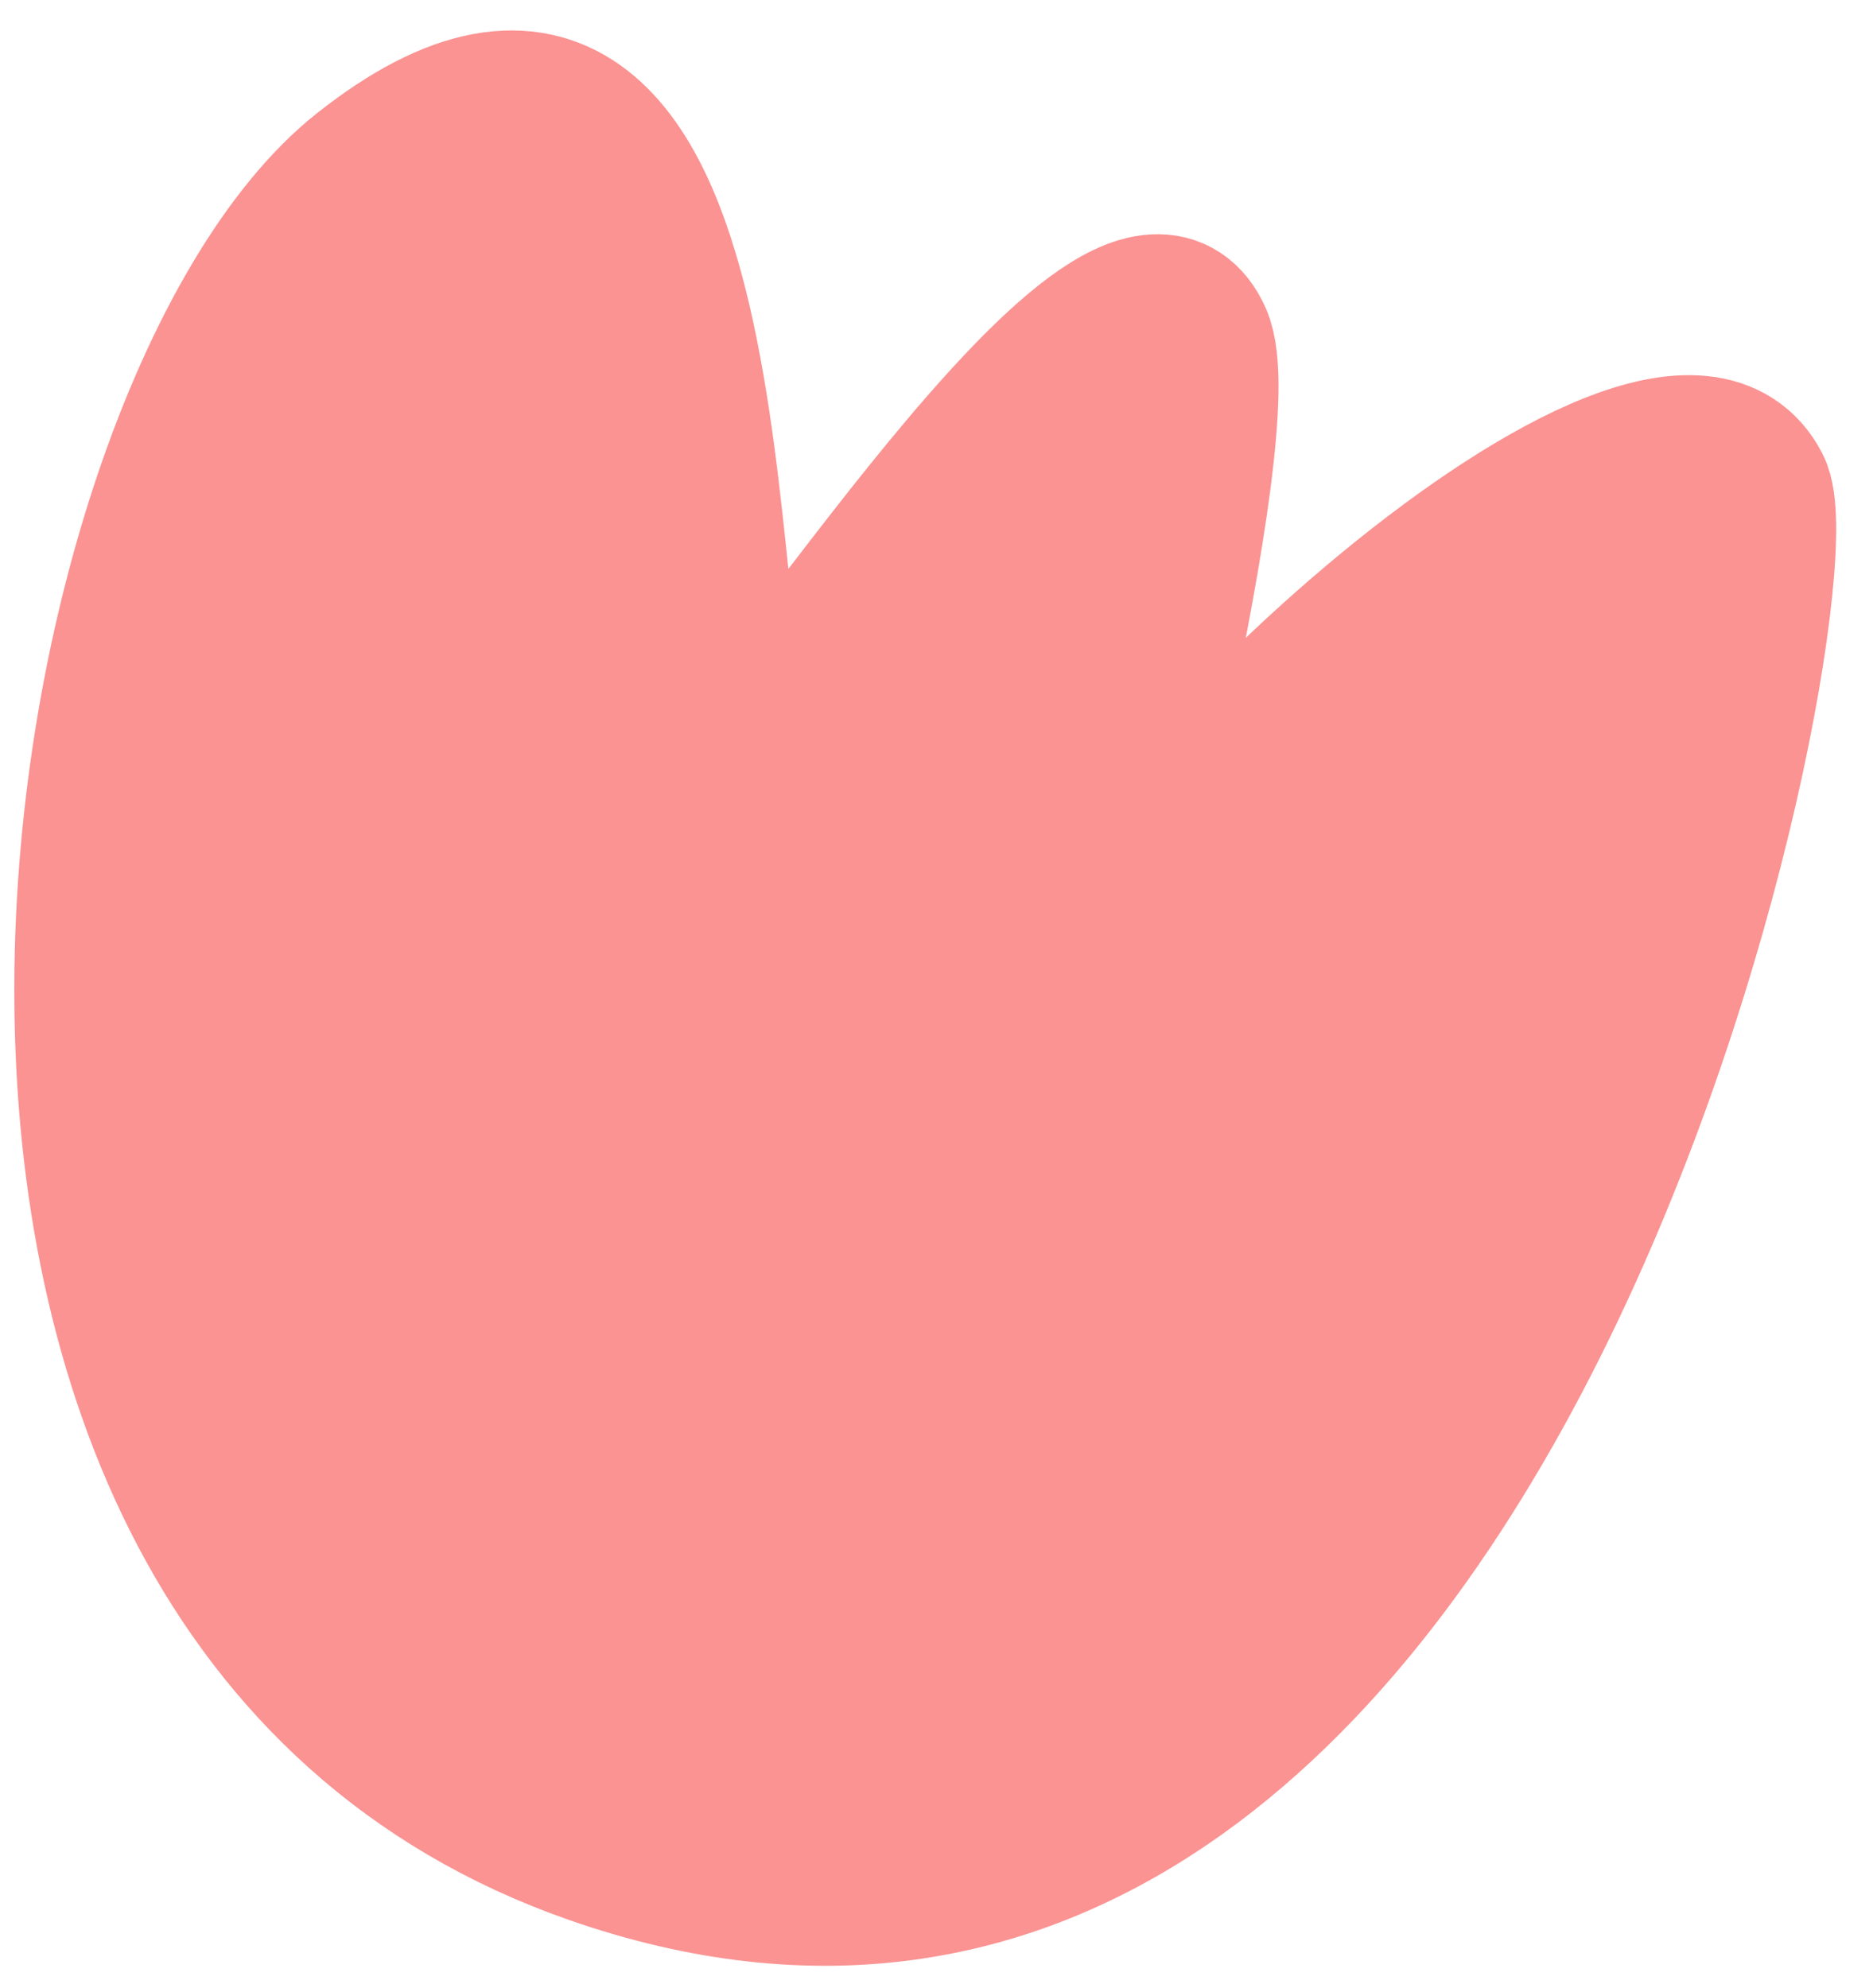
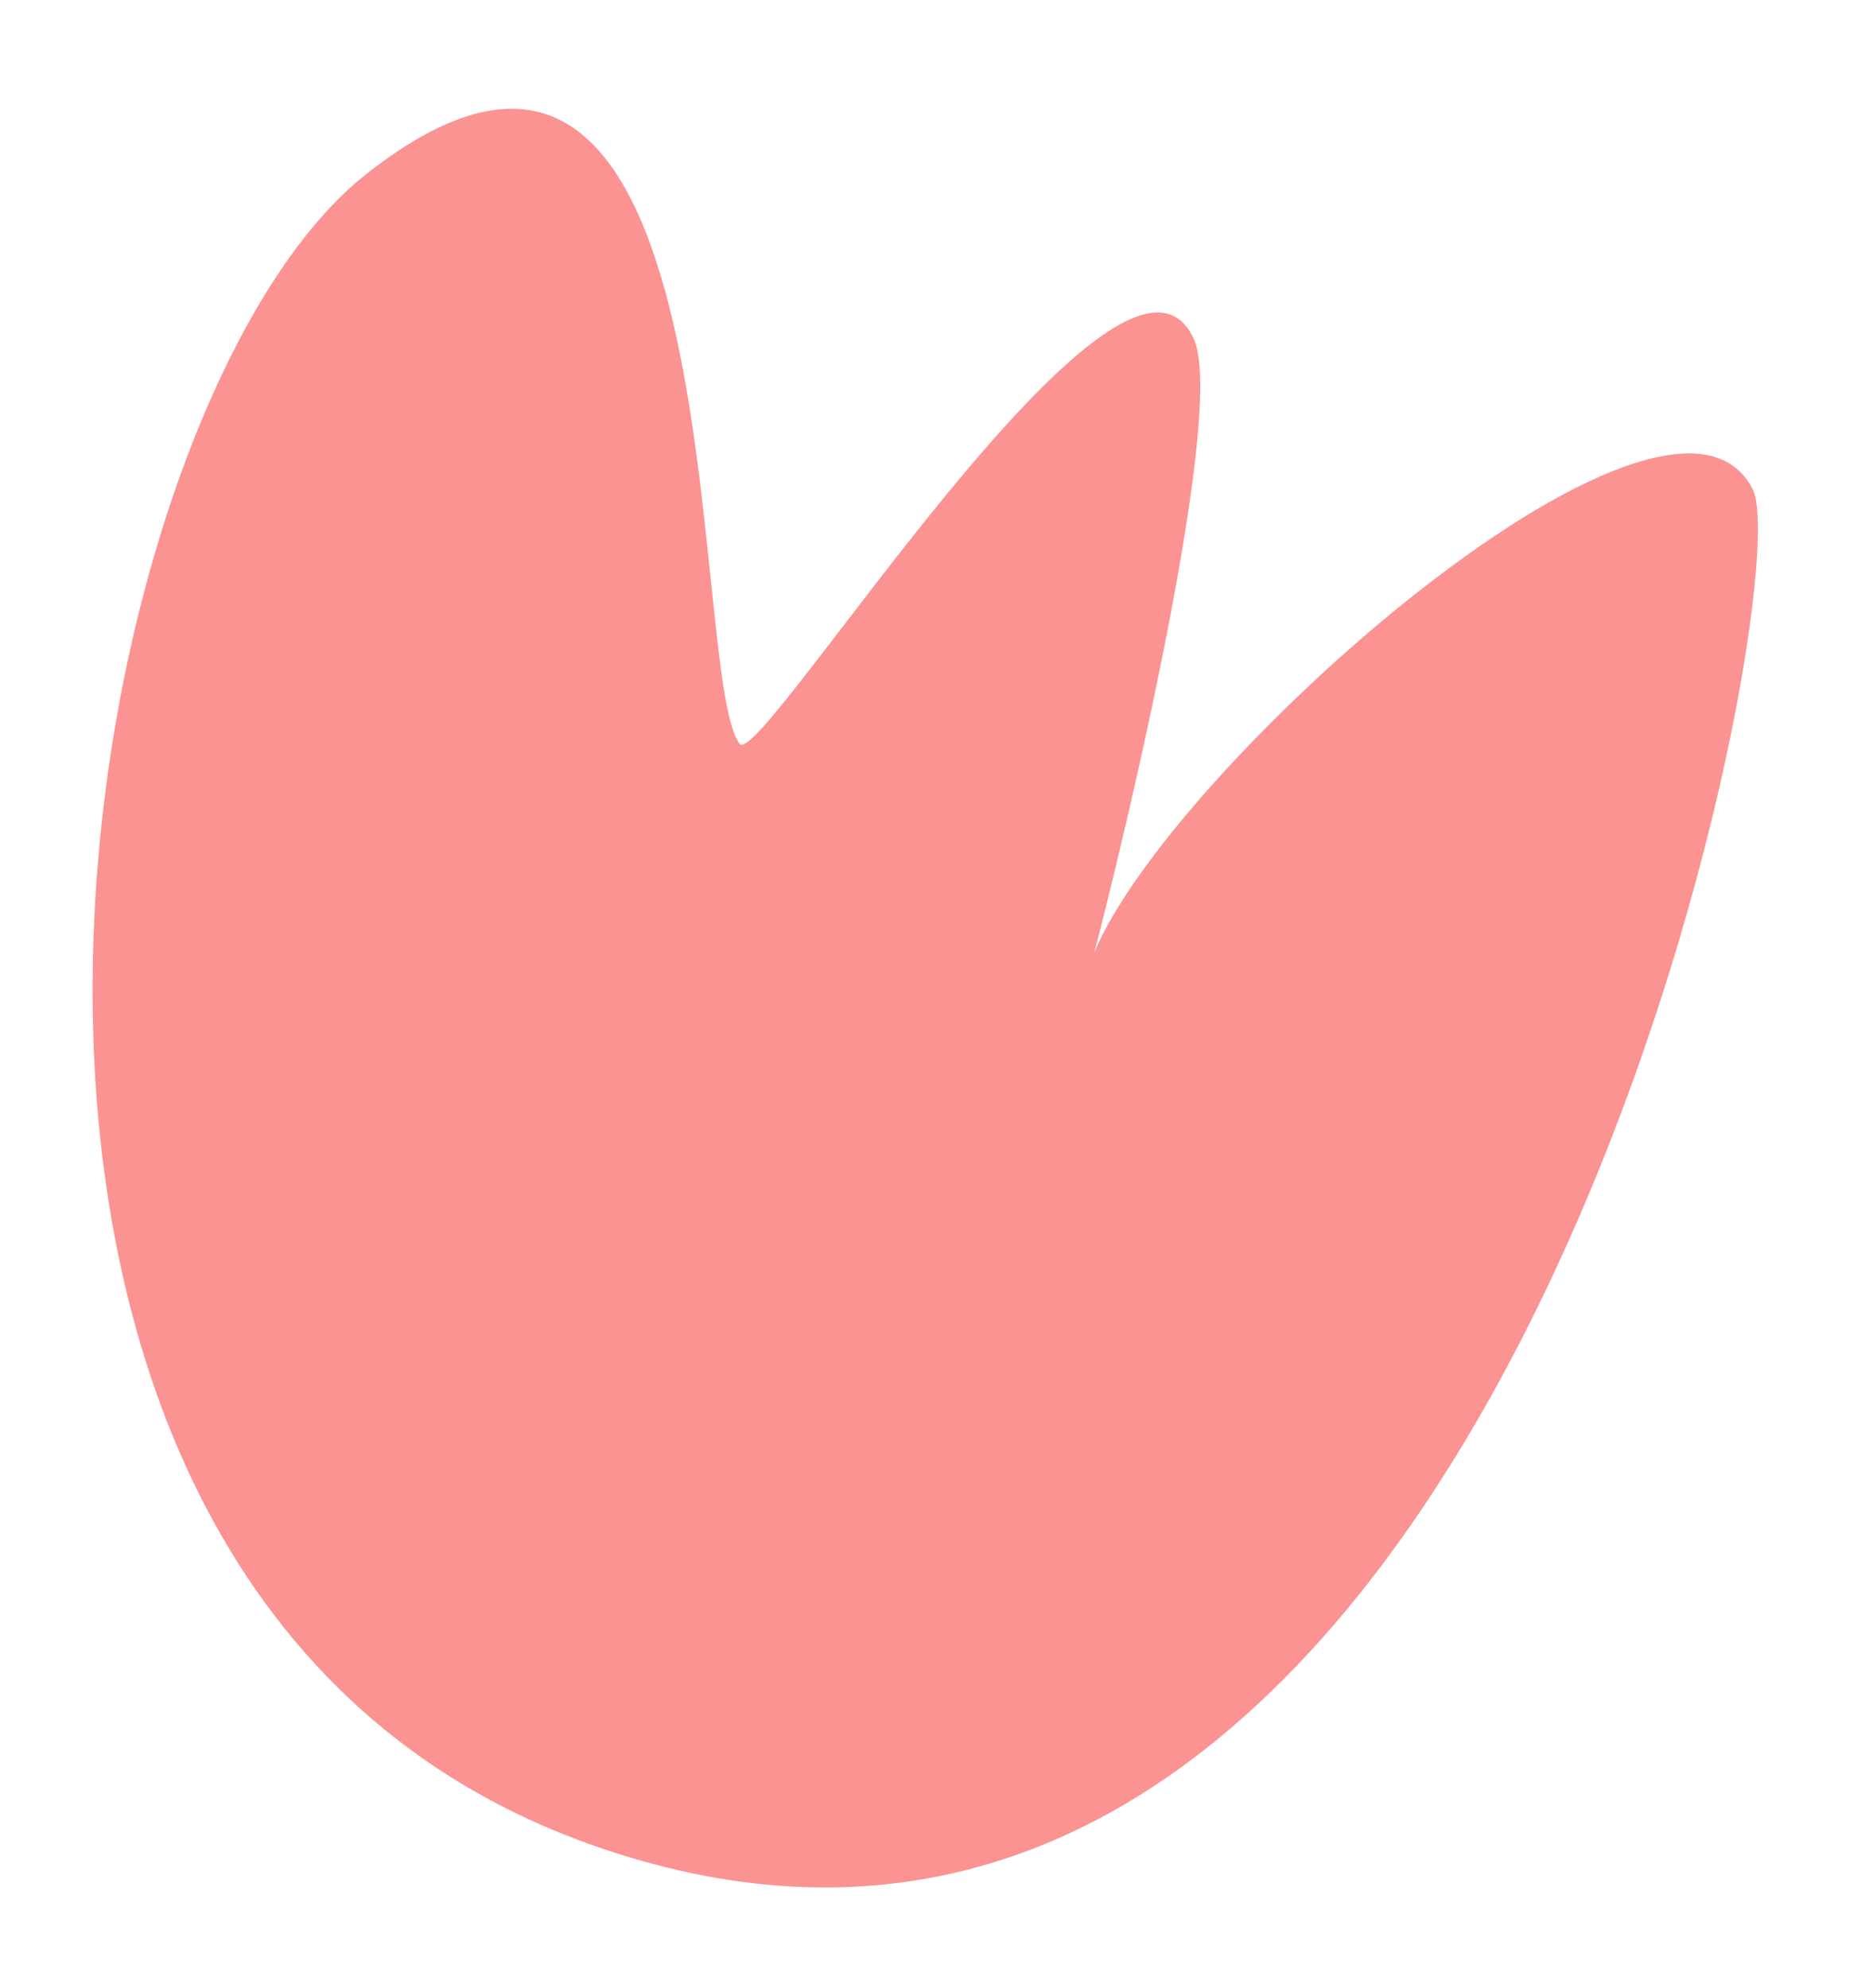
<svg xmlns="http://www.w3.org/2000/svg" width="49" height="52" viewBox="0 0 49 52" fill="none">
  <path d="M9.564 4.568C19.375 -3.192 17.942 17.672 19.354 19.457C19.901 20.149 29.379 4.766 31.234 8.872C32.245 11.113 28.297 26.414 28.365 25.83C28.856 21.628 43.522 8.232 45.852 12.796C47.167 15.377 39.096 56.527 15.543 48.278C-3.62 41.568 1.714 10.776 9.564 4.568Z" fill="#FA9392" />
-   <path d="M9.564 4.567C19.375 -3.192 17.942 17.672 19.354 19.456C19.901 20.149 29.379 4.766 31.234 8.872C32.245 11.113 28.297 26.413 28.365 25.83C28.856 21.628 43.522 8.232 45.852 12.796C47.167 15.378 39.096 56.527 15.543 48.279C-3.62 41.568 1.714 10.776 9.564 4.567Z" stroke="#FA9392" stroke-width="4.096" stroke-miterlimit="10" stroke-linecap="round" stroke-linejoin="round" />
</svg>